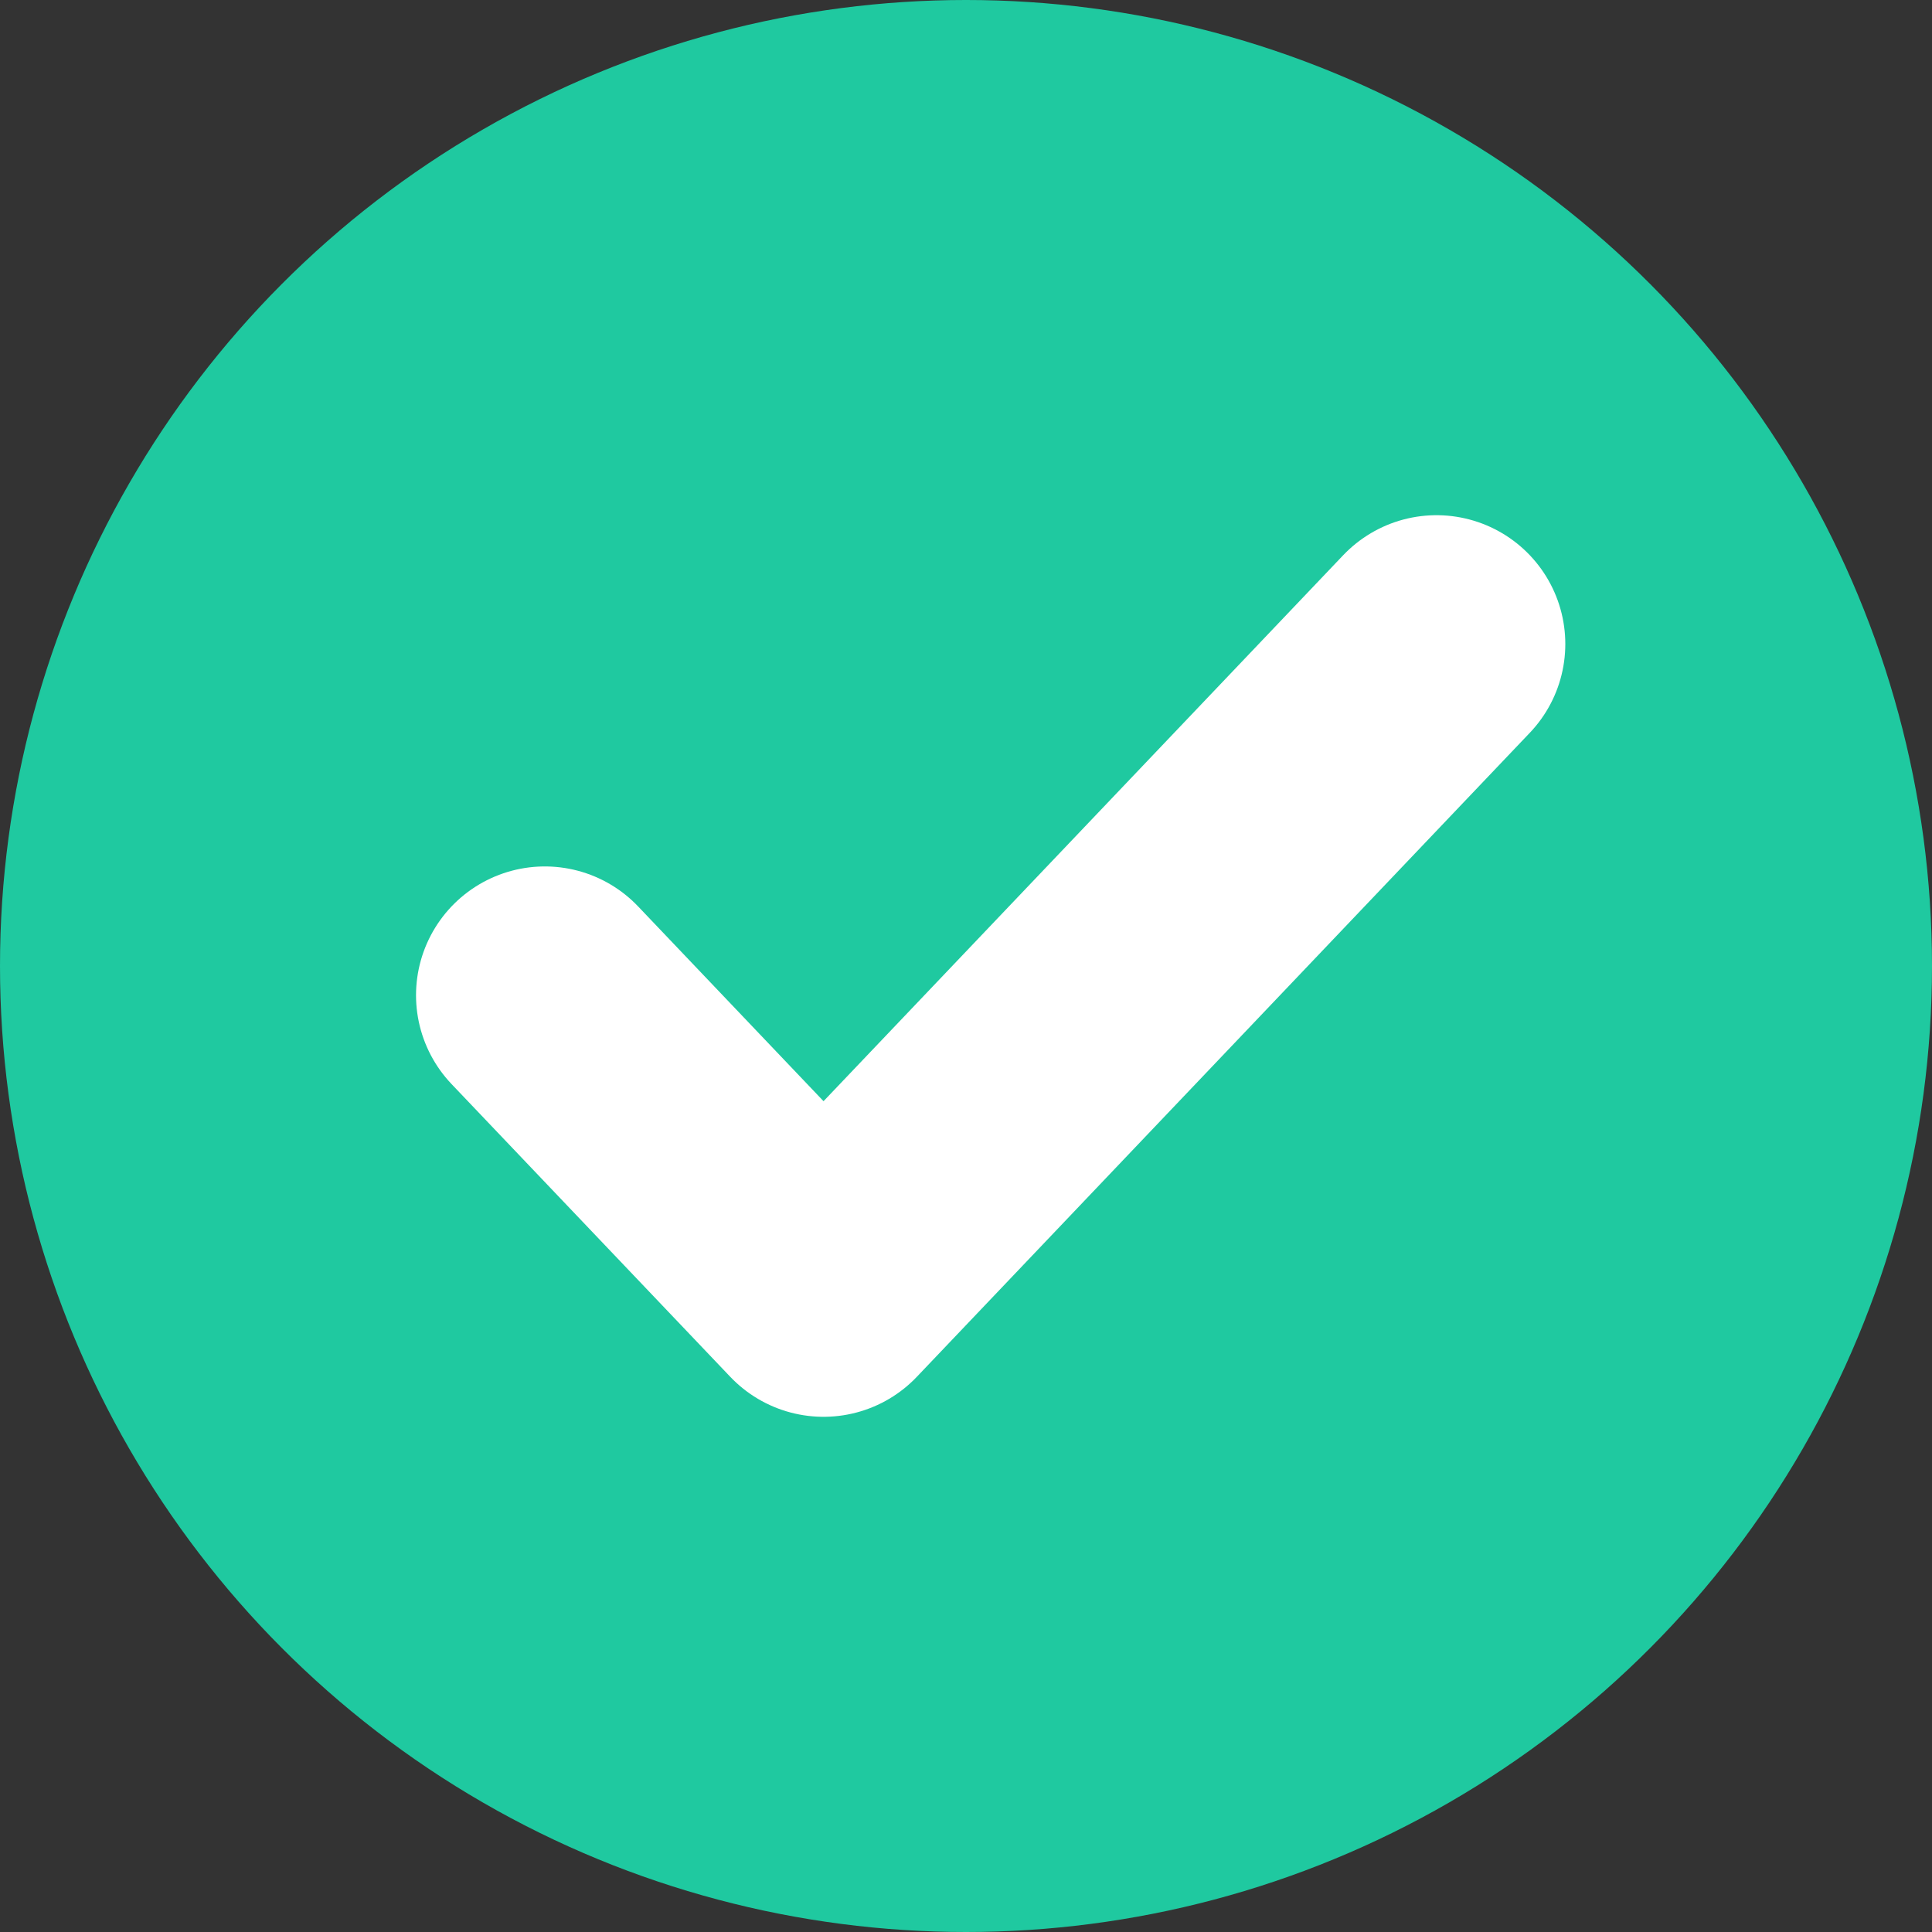
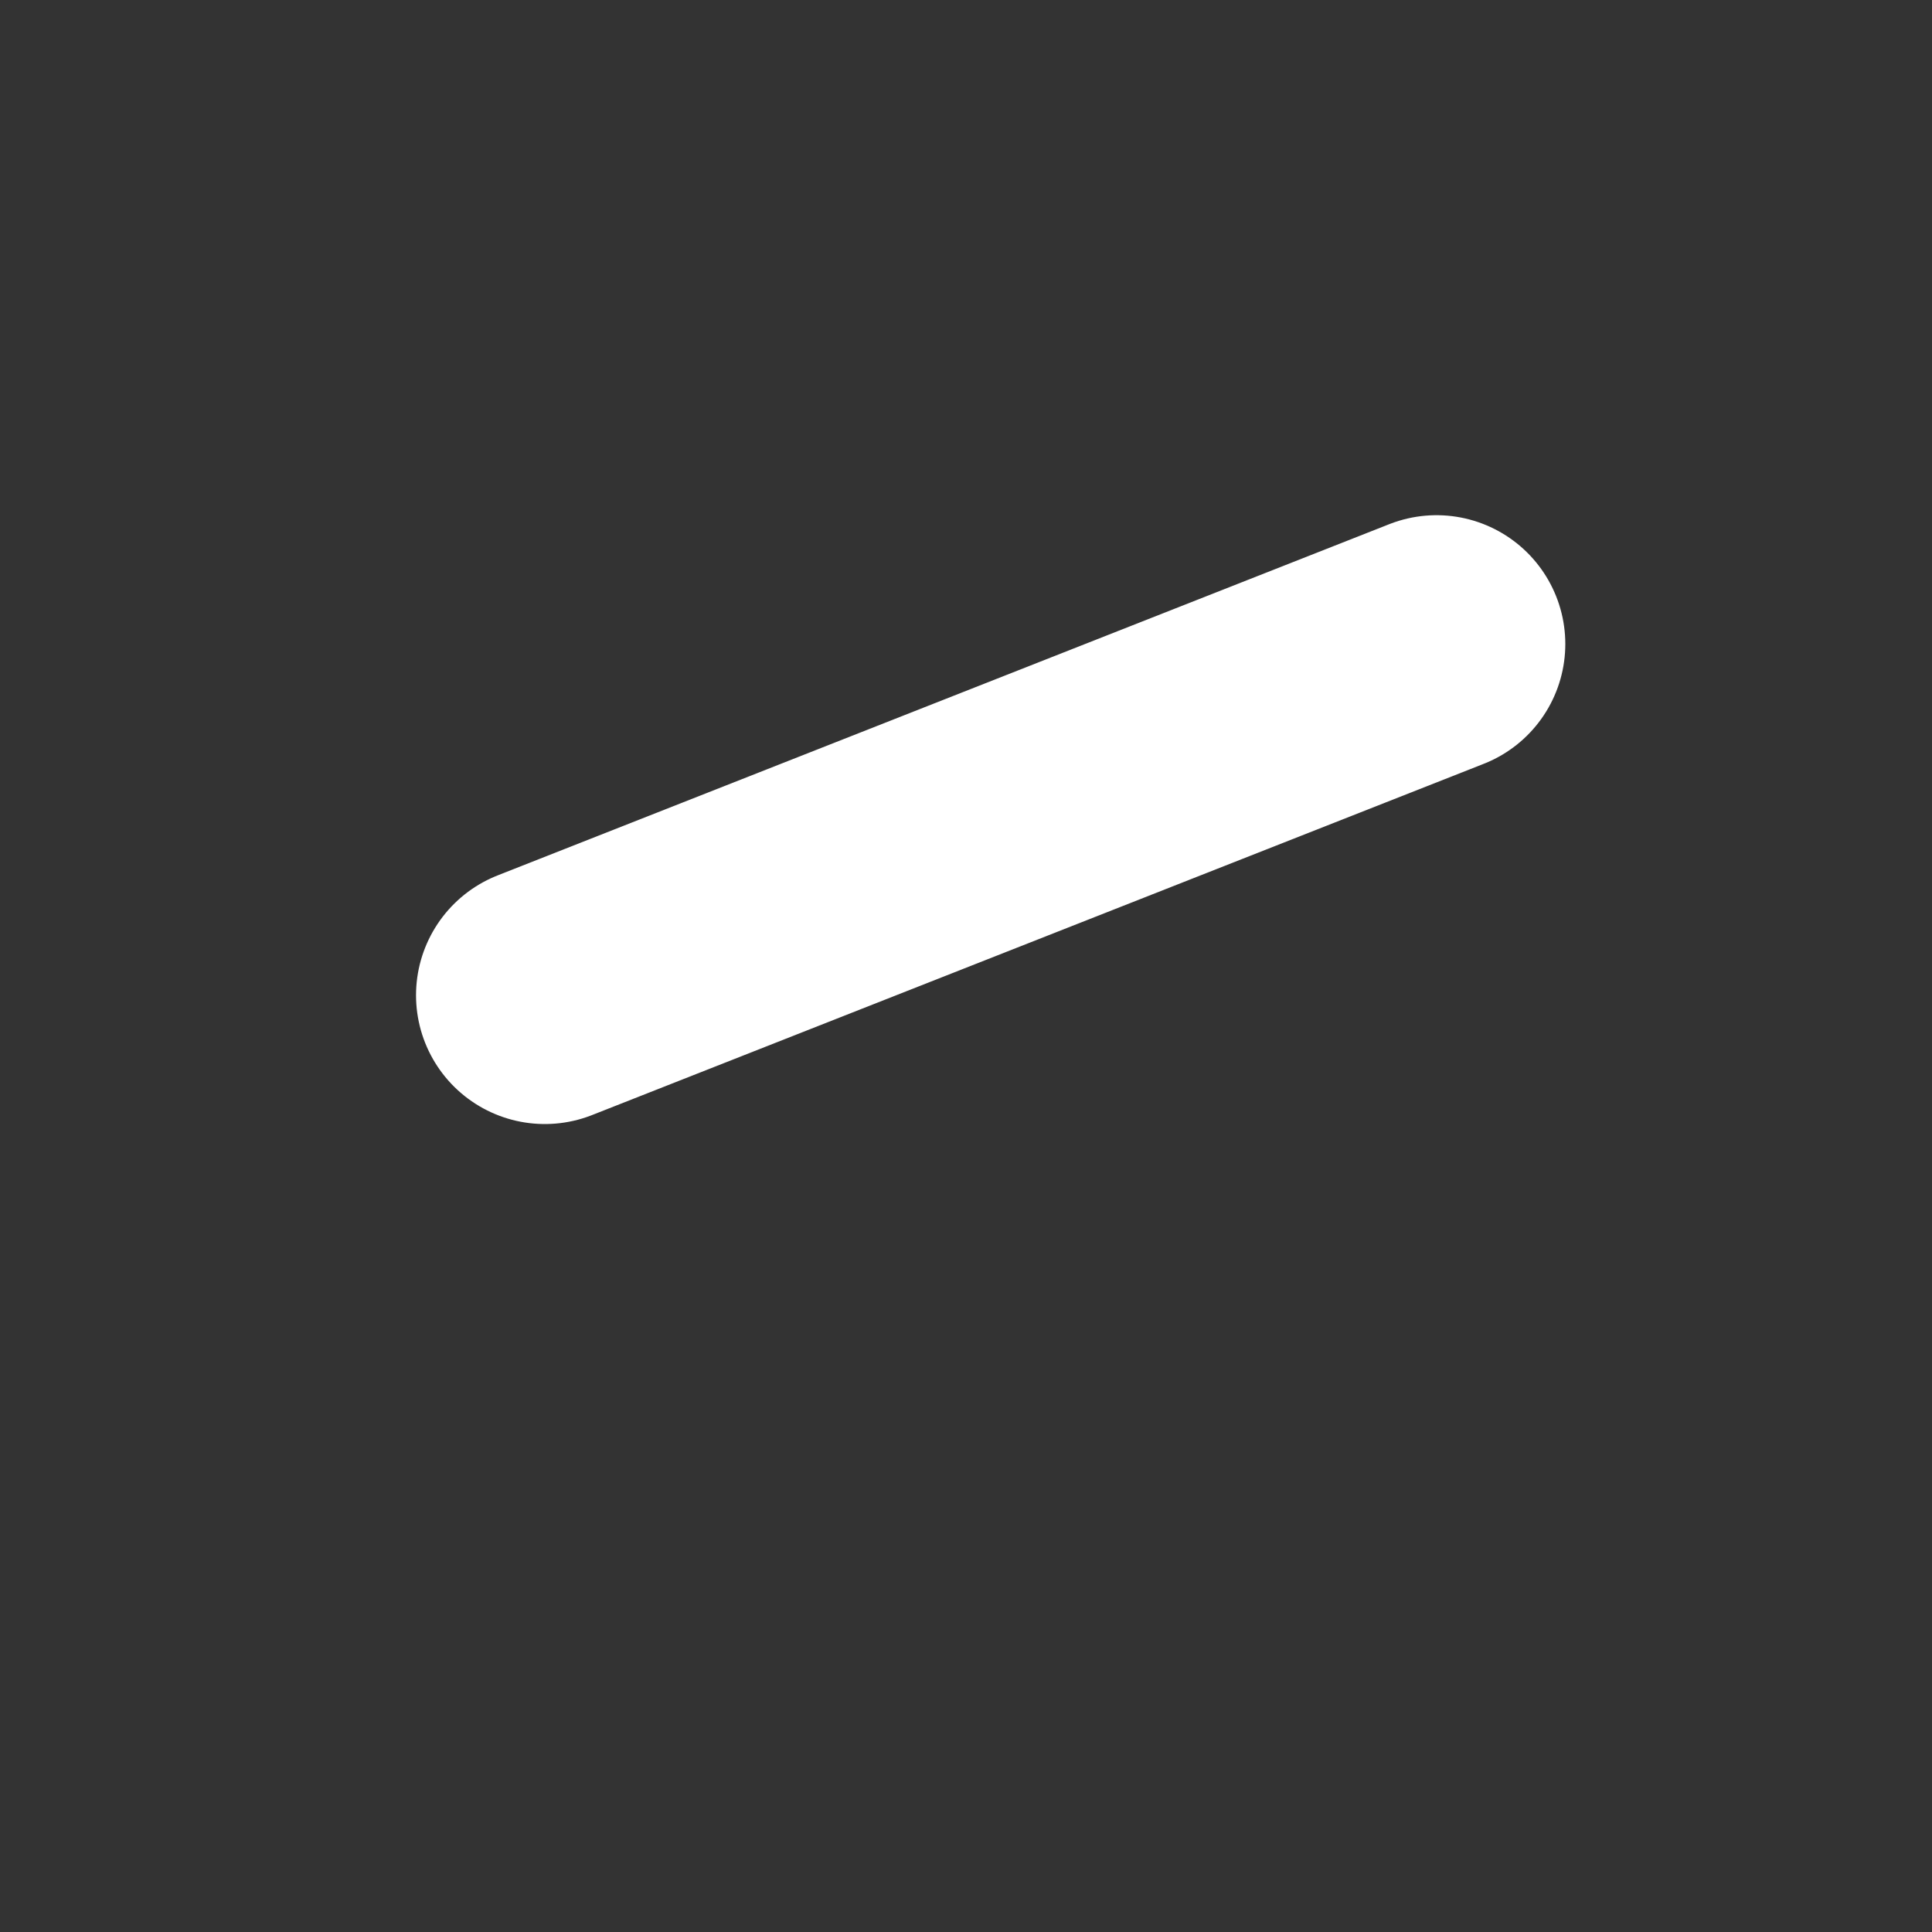
<svg xmlns="http://www.w3.org/2000/svg" width="15" height="15" viewBox="0 0 15 15" fill="none">
  <rect x="0" y="0" width="15" height="15" fill="#333333" stroke="none" />
-   <circle cx="7.5" cy="7.5" r="7.5" fill="#1FC9A0" />
-   <path d="M11.153 5L6.394 10L4.23 7.727" stroke="white" stroke-width="2" stroke-linecap="round" stroke-linejoin="round" />
+   <path d="M11.153 5L4.23 7.727" stroke="white" stroke-width="2" stroke-linecap="round" stroke-linejoin="round" />
</svg>